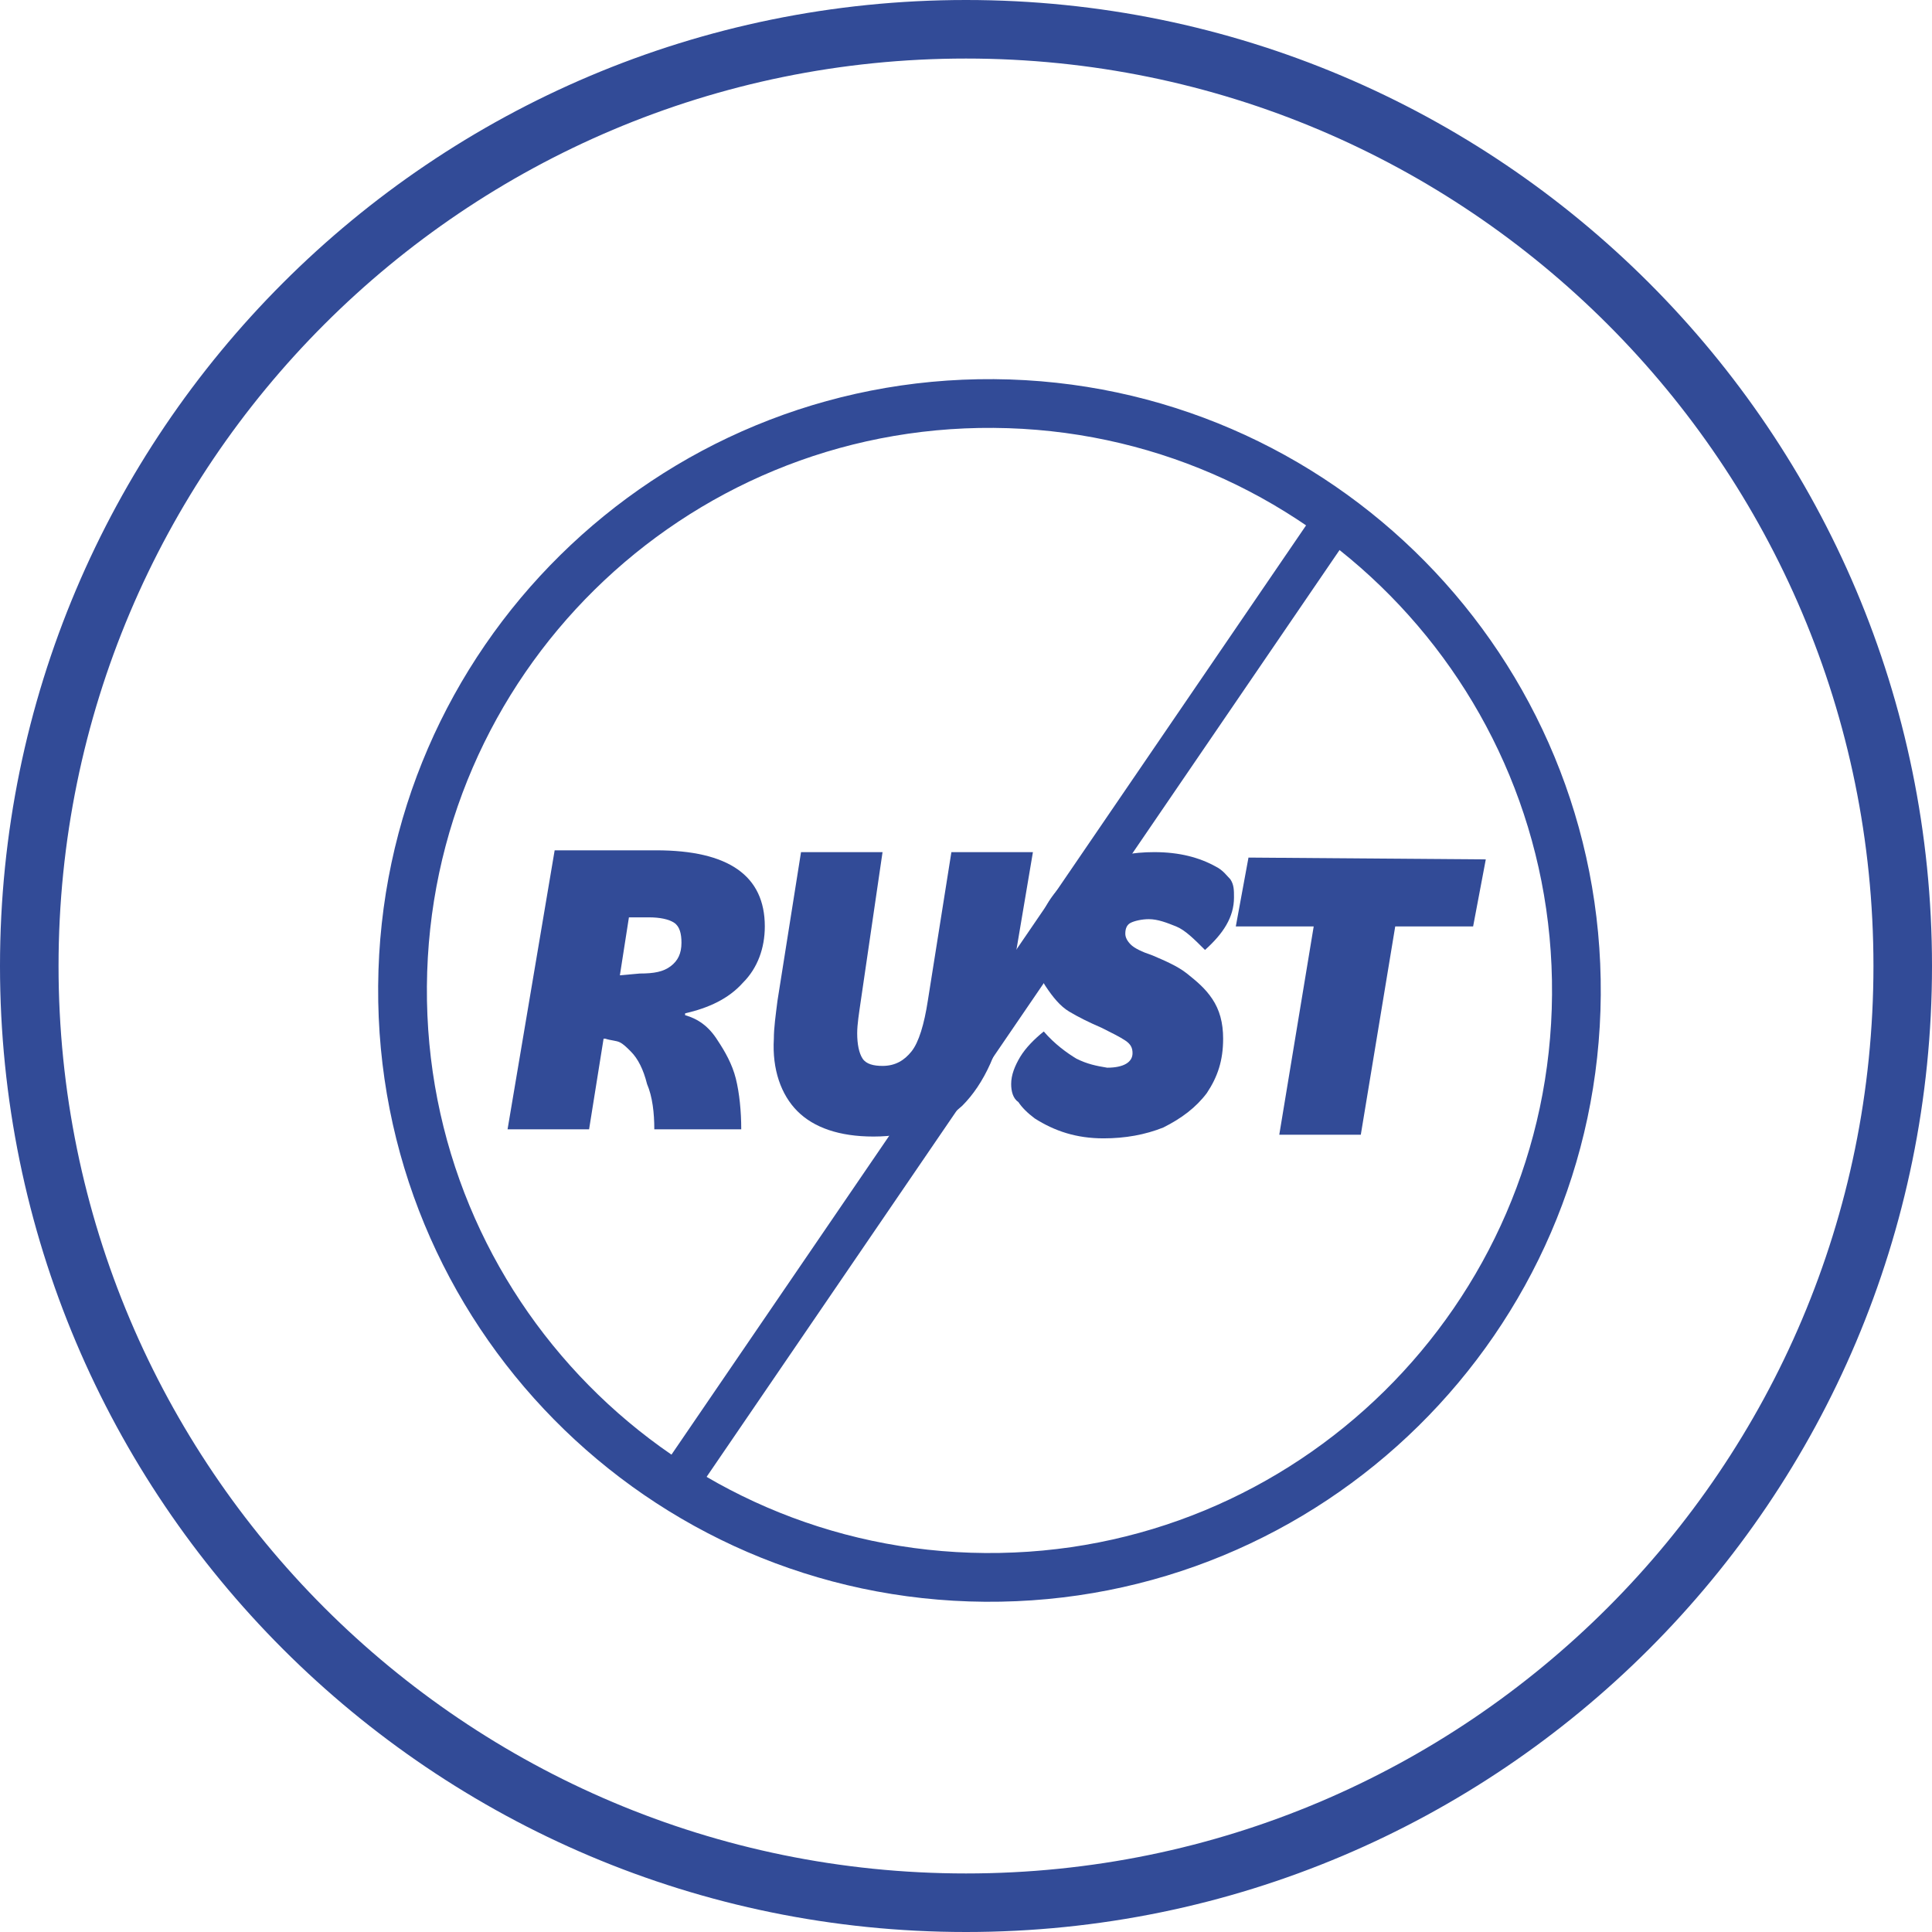
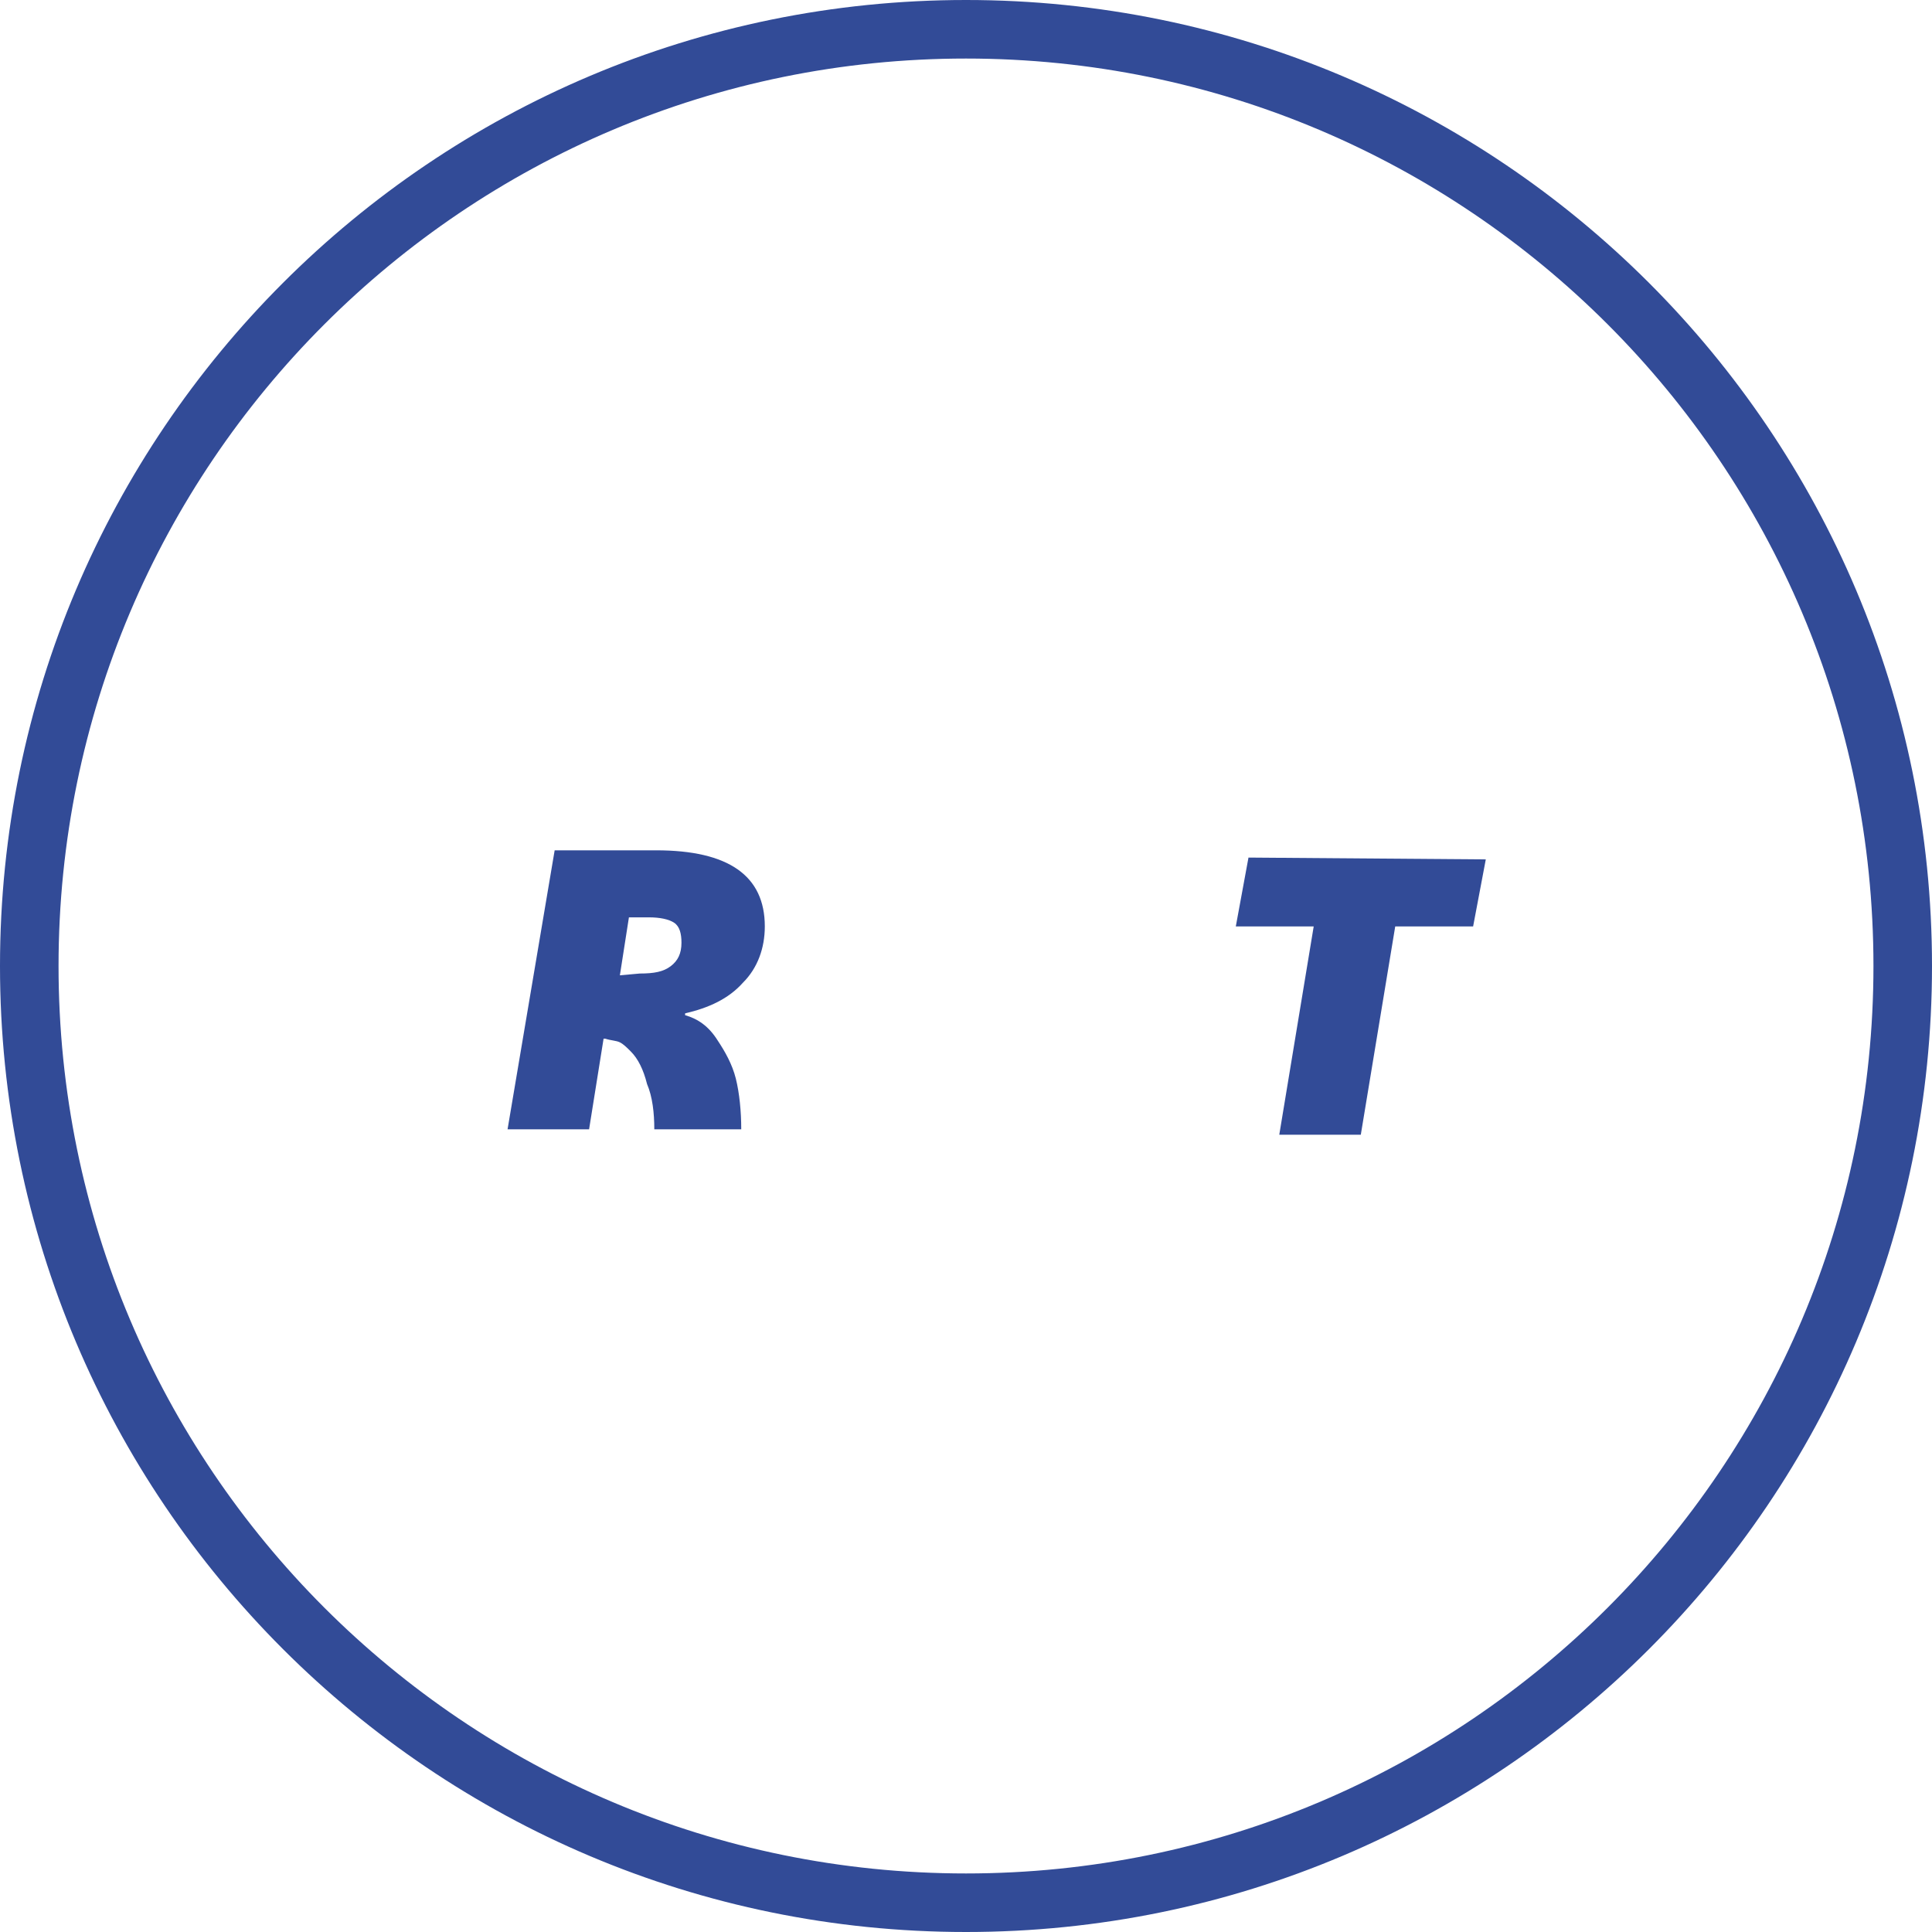
<svg xmlns="http://www.w3.org/2000/svg" width="66" height="66" viewBox="0 0 66 66" fill="none">
  <path d="M18.948 29.048H22.414C24.889 29.048 26.127 29.915 26.127 31.648C26.127 32.39 25.879 33.071 25.384 33.566C24.889 34.123 24.208 34.432 23.404 34.618V34.68C23.837 34.804 24.208 35.051 24.518 35.546C24.765 35.918 25.013 36.351 25.137 36.846C25.26 37.341 25.322 37.96 25.322 38.579H22.352C22.352 38.022 22.29 37.465 22.104 37.032C21.98 36.536 21.795 36.165 21.547 35.918C21.423 35.794 21.3 35.67 21.176 35.608C21.052 35.546 20.866 35.546 20.681 35.484H20.619L20.124 38.579H17.339L18.948 29.048ZM21.857 33.257C22.352 33.257 22.661 33.195 22.909 33.009C23.156 32.823 23.28 32.576 23.28 32.205C23.28 31.895 23.218 31.648 23.032 31.524C22.847 31.4 22.537 31.338 22.166 31.338H21.485L21.176 33.318L21.857 33.257Z" fill="#324B97" />
-   <path d="M29.407 34.185C29.345 34.618 29.283 34.989 29.283 35.299C29.283 35.67 29.345 35.979 29.468 36.165C29.592 36.351 29.84 36.413 30.149 36.413C30.582 36.413 30.892 36.227 31.139 35.917C31.387 35.608 31.573 34.989 31.696 34.185L32.501 29.11H35.286L34.419 34.247C34.172 35.856 33.615 37.031 32.872 37.774C32.13 38.455 31.078 38.826 29.84 38.826C28.664 38.826 27.798 38.517 27.241 37.96C26.684 37.403 26.374 36.536 26.436 35.484C26.436 35.113 26.498 34.68 26.56 34.185L27.364 29.11H30.149L29.407 34.185Z" fill="#324B97" />
-   <path d="M40.175 31.647C39.865 31.524 39.556 31.4 39.246 31.4C38.999 31.4 38.751 31.462 38.627 31.524C38.504 31.585 38.442 31.709 38.442 31.895C38.442 32.019 38.504 32.142 38.627 32.266C38.751 32.39 38.999 32.514 39.37 32.638C39.803 32.823 40.236 33.009 40.546 33.256C40.855 33.504 41.165 33.752 41.412 34.123C41.66 34.494 41.784 34.927 41.784 35.484C41.784 36.227 41.598 36.784 41.227 37.341C40.855 37.836 40.36 38.207 39.741 38.517C39.123 38.764 38.442 38.888 37.699 38.888C36.771 38.888 36.028 38.64 35.348 38.207C35.1 38.022 34.914 37.836 34.791 37.65C34.605 37.526 34.543 37.279 34.543 37.031C34.543 36.722 34.667 36.413 34.852 36.103C35.038 35.794 35.348 35.484 35.657 35.237C36.028 35.67 36.462 35.979 36.771 36.165C37.142 36.351 37.452 36.413 37.823 36.474C38.38 36.474 38.689 36.289 38.689 35.979C38.689 35.794 38.627 35.67 38.442 35.546C38.256 35.422 38.009 35.299 37.637 35.113C37.204 34.927 36.833 34.742 36.523 34.556C36.214 34.37 35.966 34.061 35.719 33.69C35.471 33.318 35.41 32.885 35.41 32.328C35.41 31.647 35.595 31.09 35.966 30.595C36.338 30.1 36.833 29.729 37.452 29.481C38.071 29.234 38.689 29.11 39.432 29.11C40.298 29.11 40.979 29.296 41.536 29.605C41.784 29.729 41.907 29.915 42.031 30.038C42.155 30.224 42.155 30.41 42.155 30.657C42.155 31.338 41.784 31.895 41.165 32.452C40.794 32.081 40.484 31.771 40.175 31.647Z" fill="#324B97" />
  <path d="M50.324 31.648H47.663L46.487 38.764H43.702L44.878 31.648H42.217L42.65 29.296L50.757 29.358L50.324 31.648Z" fill="#324B97" />
-   <path d="M53.852 33.984C53.934 22.91 45.023 13.867 33.949 13.785C22.875 13.703 13.832 22.614 13.751 33.688C13.669 44.761 22.579 53.805 33.653 53.886C44.727 53.968 53.77 45.057 53.852 33.984Z" stroke="#324B97" stroke-width="1.665" stroke-miterlimit="10" />
-   <line x1="45.633" y1="17.719" x2="23.066" y2="50.764" stroke="#324B97" stroke-width="1.419" />
  <path d="M33 65C50.673 65 65 50.673 65 33C65 15.327 50.673 1 33 1C15.327 1 1 15.327 1 33C1 50.673 15.327 65 33 65Z" stroke="#324B97" stroke-width="2" />
</svg>